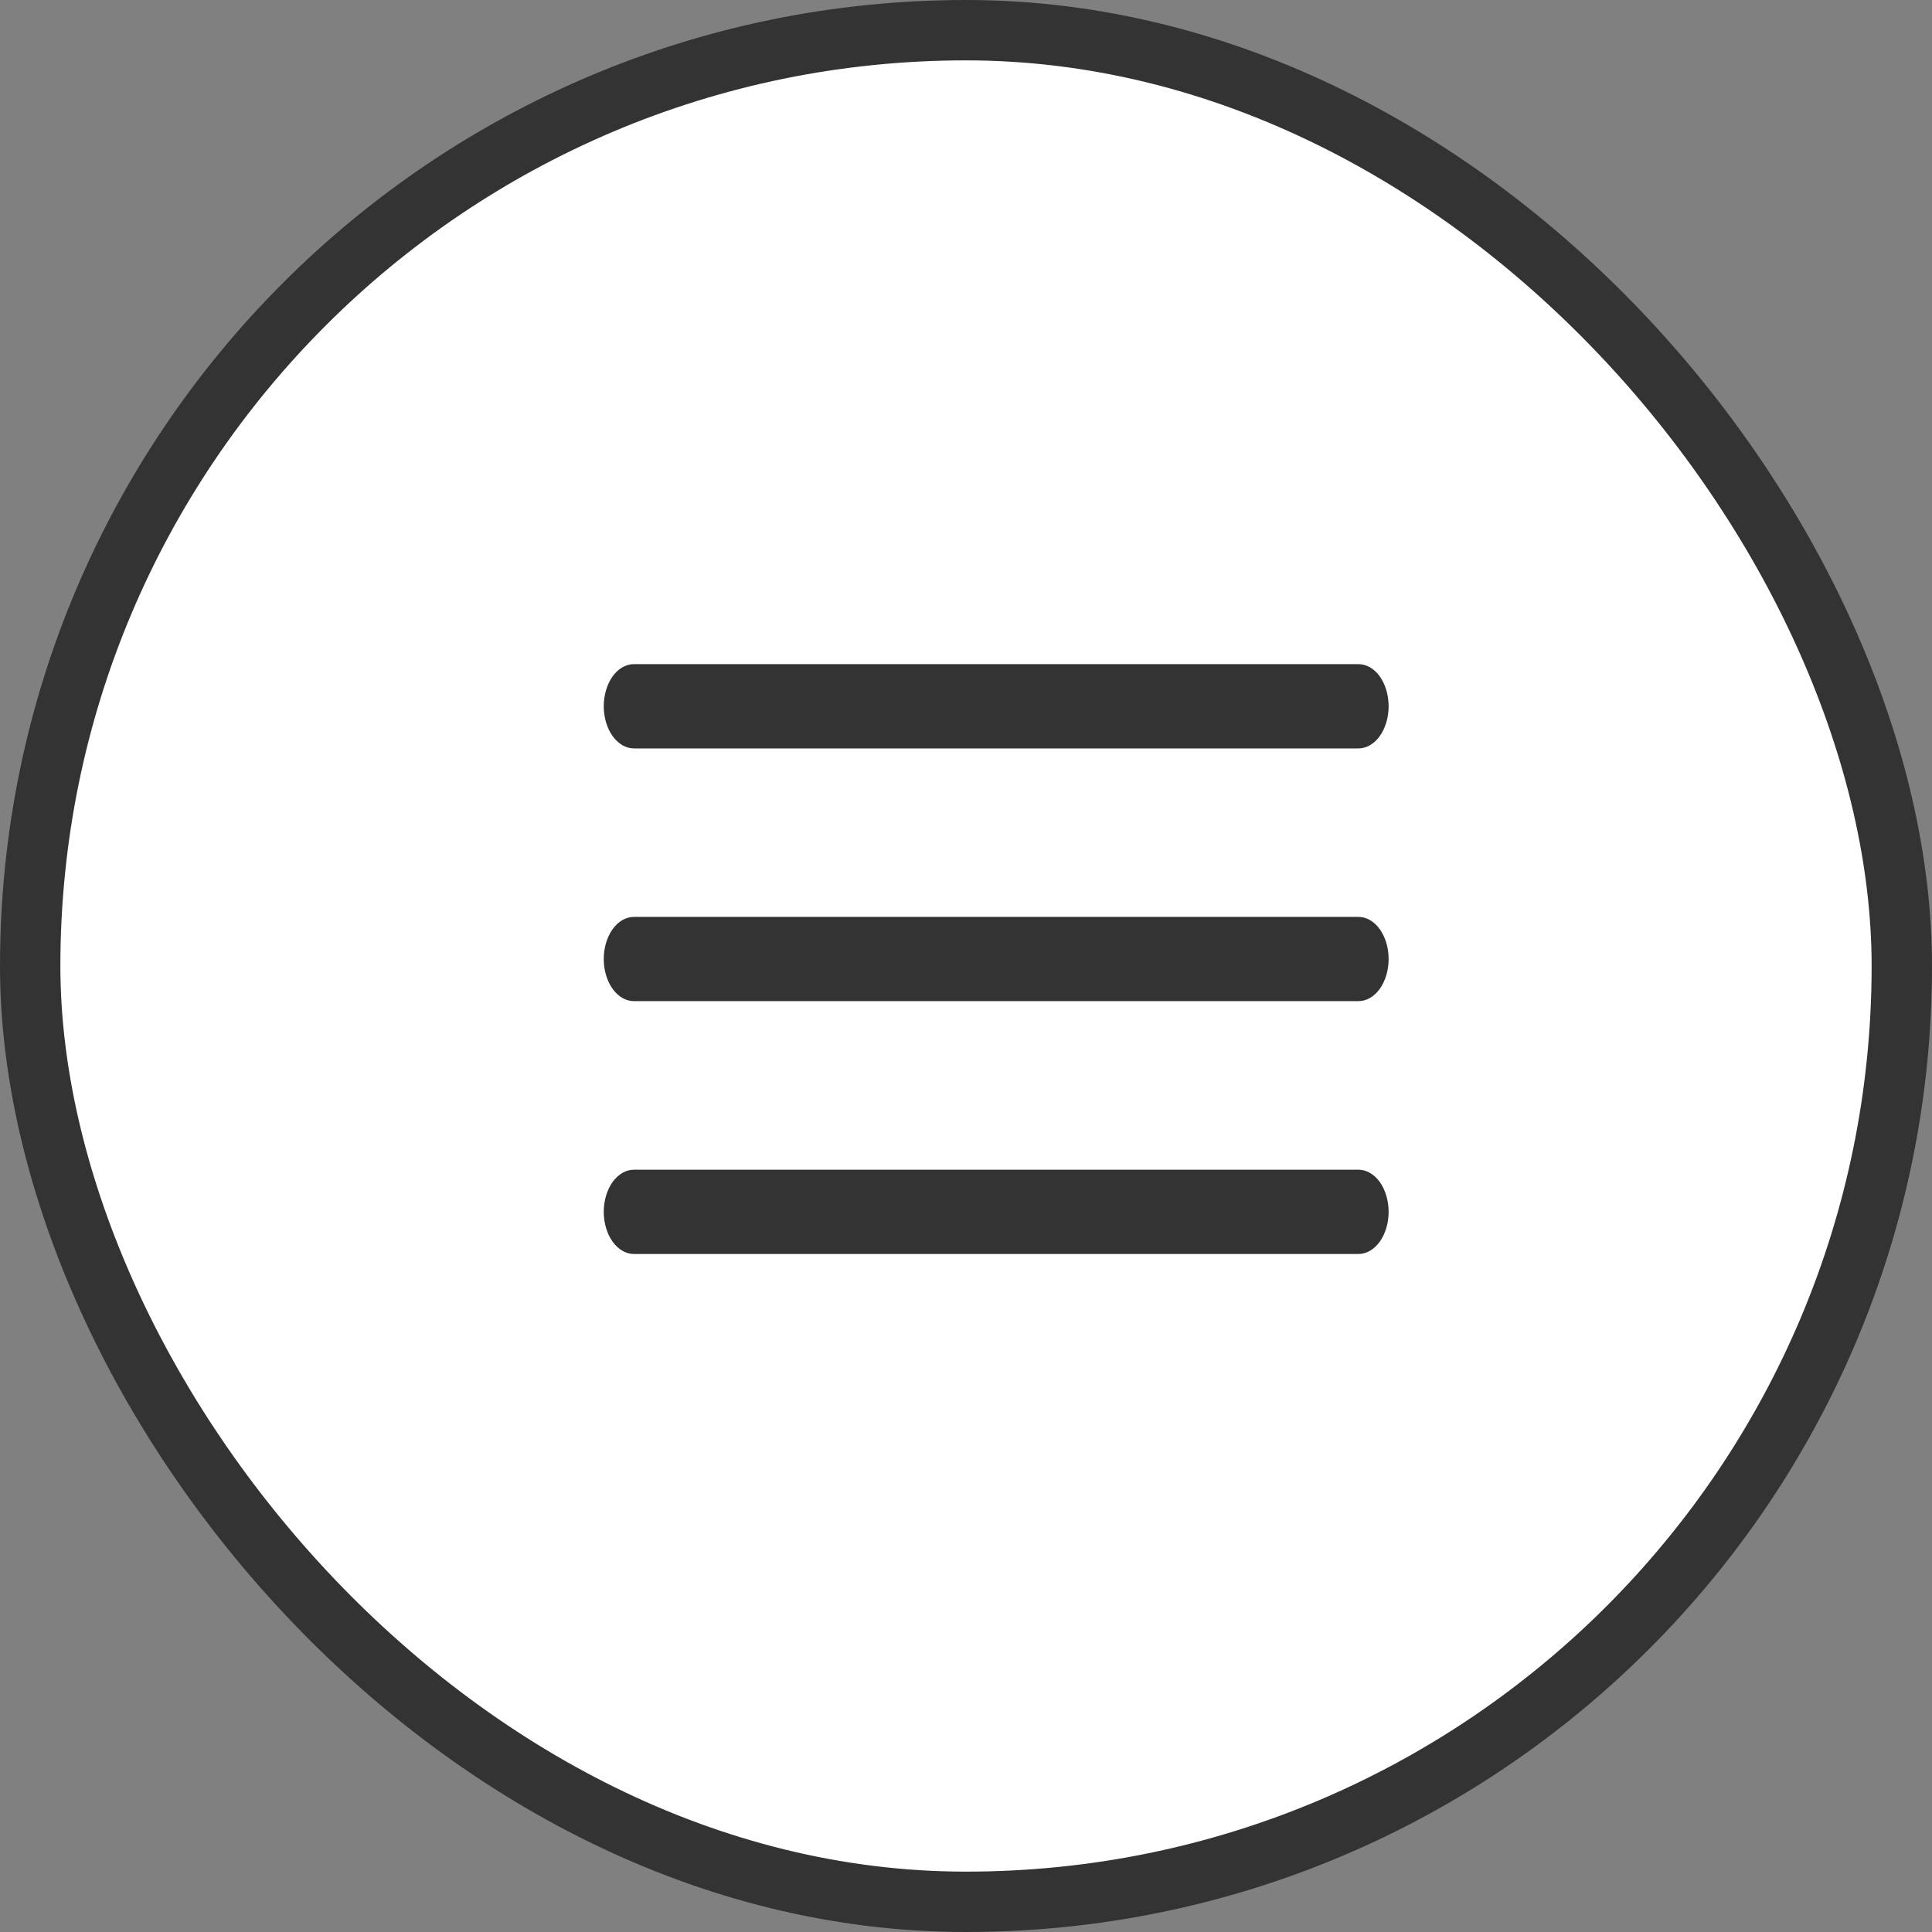
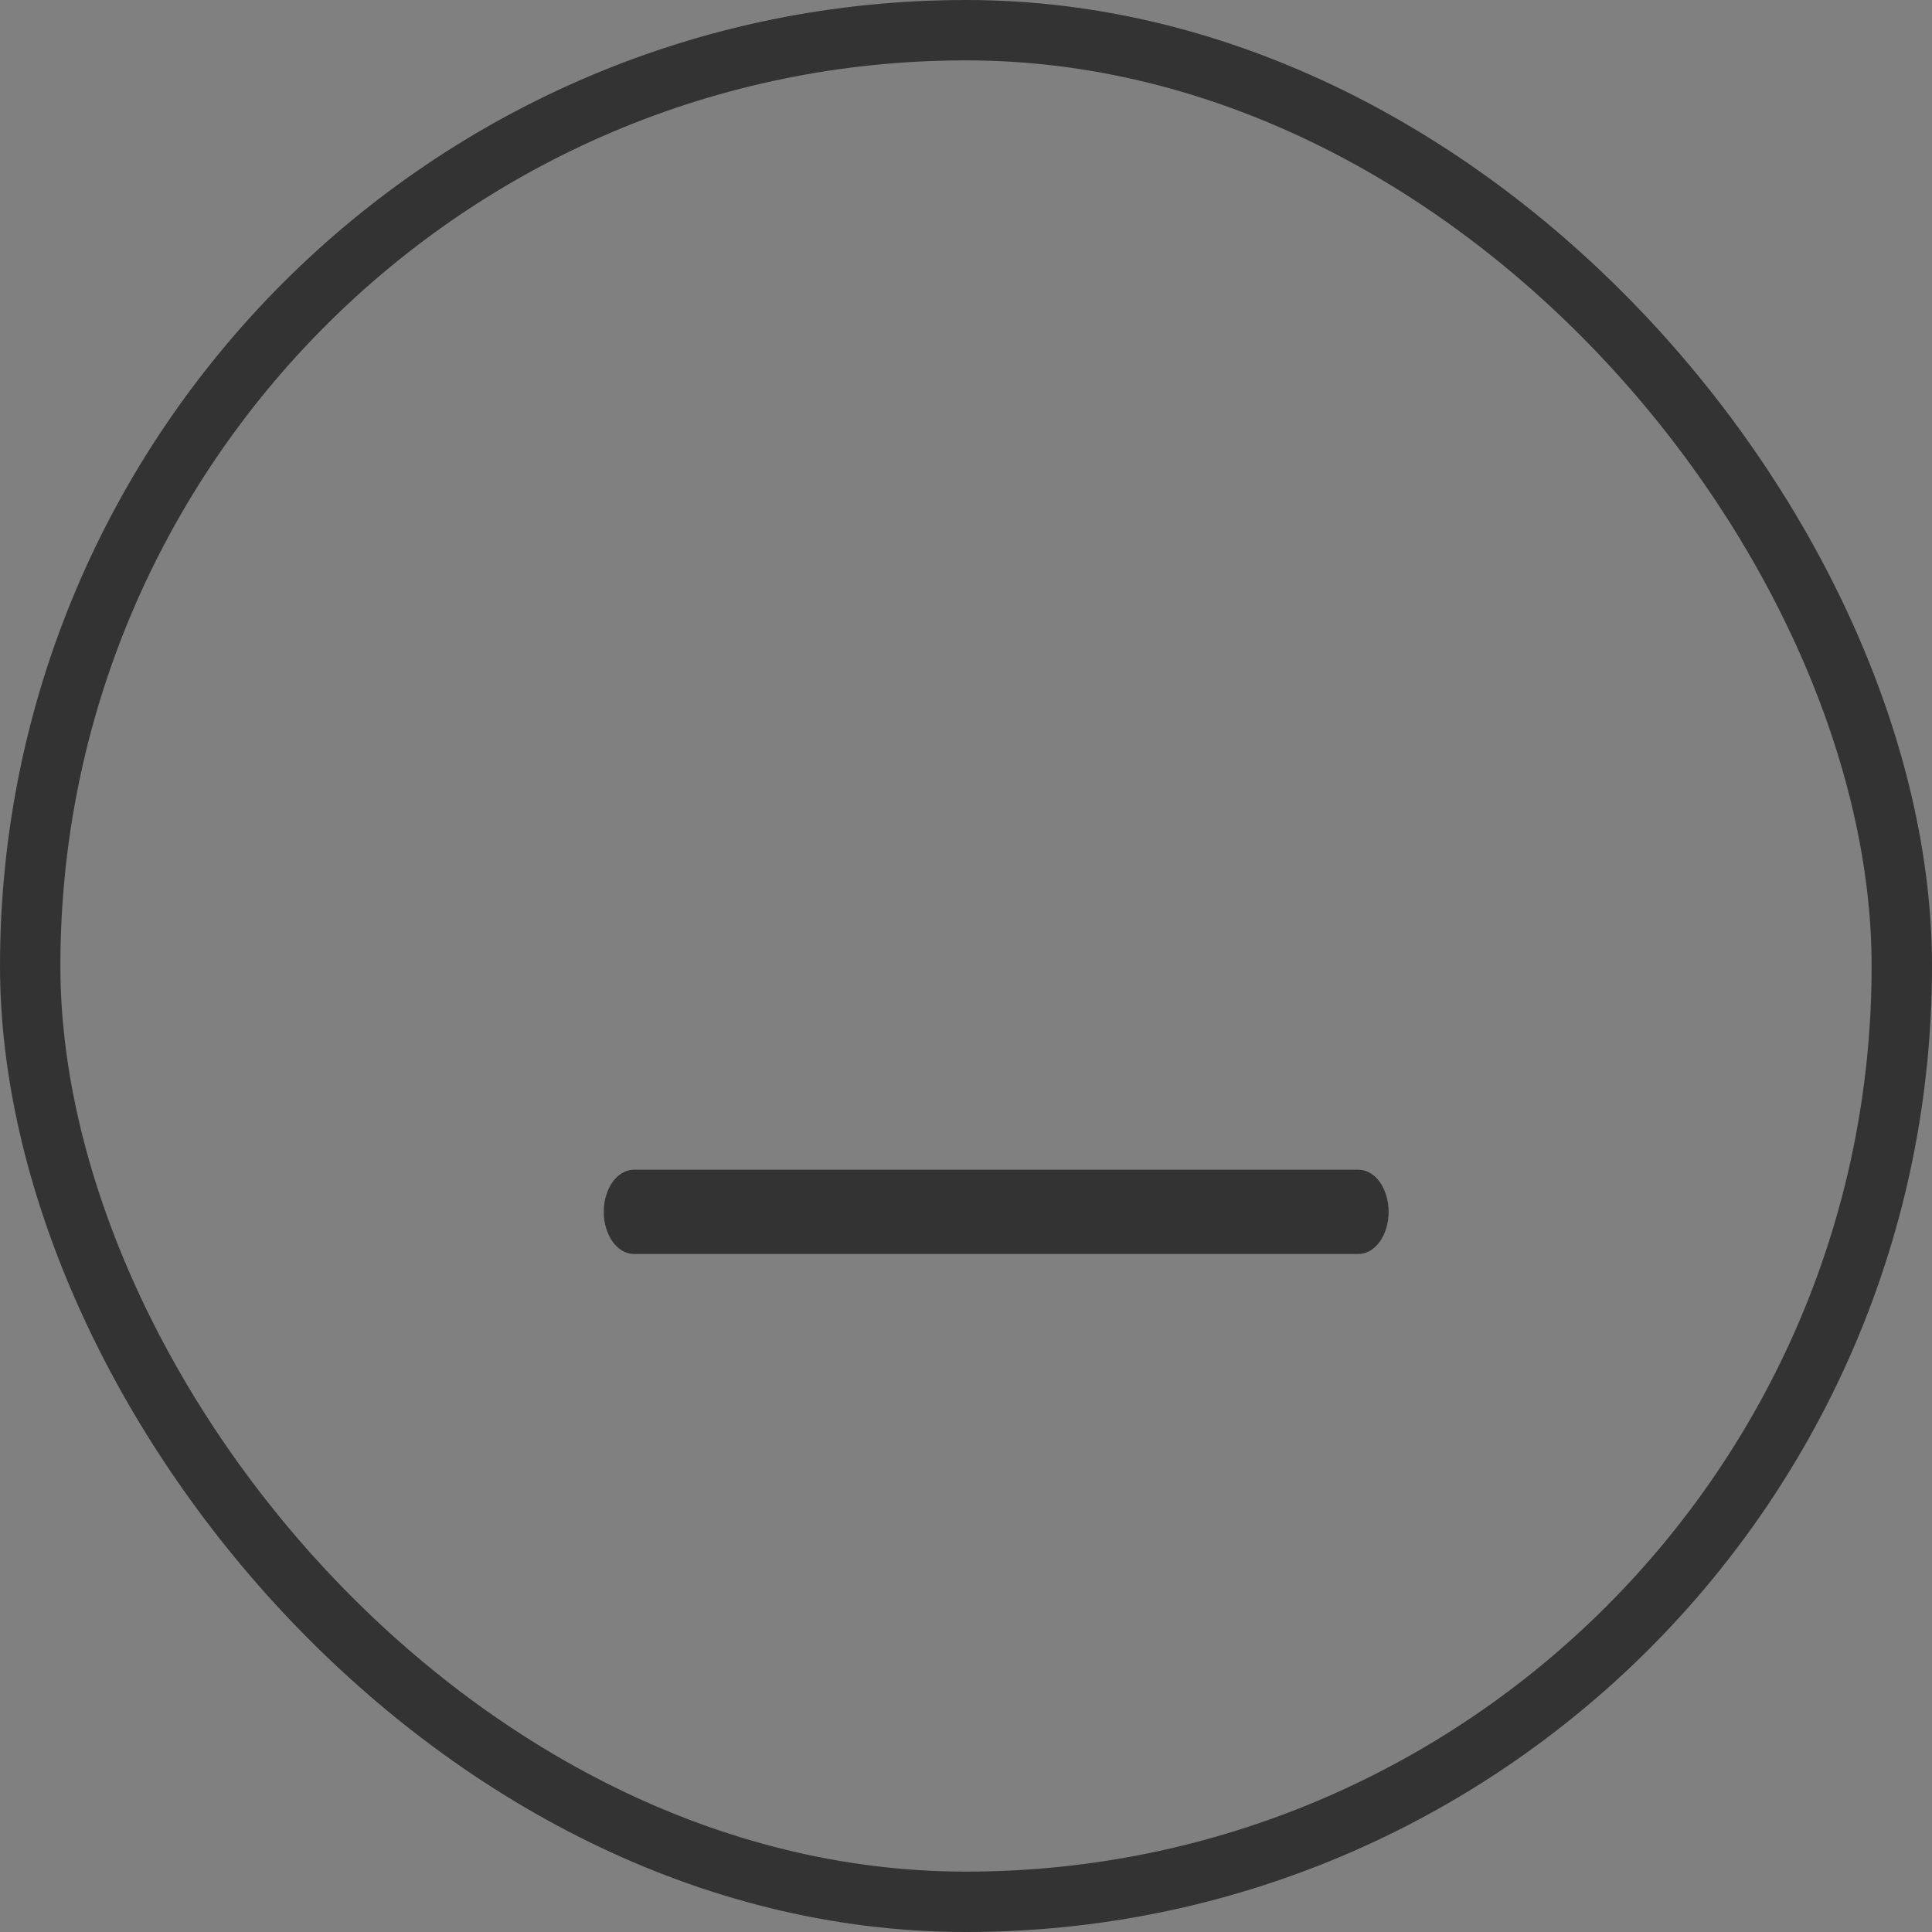
<svg xmlns="http://www.w3.org/2000/svg" width="32" height="32" viewBox="0 0 32 32" fill="none">
  <rect x="0" y="0" width="32" height="32" fill="#808080" stroke="none" />
-   <rect x="0.5" y="0.5" width="31" height="31" rx="15.5" fill="white" />
-   <path d="M22.5 12.396H10.5C10.367 12.396 10.24 12.322 10.146 12.191C10.053 12.06 10 11.883 10 11.698C10 11.513 10.053 11.335 10.146 11.204C10.24 11.073 10.367 11 10.5 11H22.5C22.633 11 22.76 11.073 22.854 11.204C22.947 11.335 23 11.513 23 11.698C23 11.883 22.947 12.06 22.854 12.191C22.76 12.322 22.633 12.396 22.5 12.396Z" fill="#333333" />
-   <path d="M22.5 16.582H10.5C10.367 16.582 10.24 16.509 10.146 16.378C10.053 16.247 10 16.069 10 15.884C10 15.699 10.053 15.522 10.146 15.391C10.24 15.26 10.367 15.187 10.5 15.187H22.5C22.633 15.187 22.76 15.26 22.854 15.391C22.947 15.522 23 15.699 23 15.884C23 16.069 22.947 16.247 22.854 16.378C22.76 16.509 22.633 16.582 22.5 16.582Z" fill="#333333" />
  <path d="M22.5 20.77H10.5C10.367 20.77 10.24 20.696 10.146 20.565C10.053 20.434 10 20.257 10 20.072C10 19.887 10.053 19.709 10.146 19.578C10.24 19.448 10.367 19.374 10.5 19.374H22.5C22.633 19.374 22.76 19.448 22.854 19.578C22.947 19.709 23 19.887 23 20.072C23 20.257 22.947 20.434 22.854 20.565C22.76 20.696 22.633 20.77 22.5 20.77Z" fill="#333333" />
  <rect x="0.5" y="0.5" width="31" height="31" rx="15.5" stroke="#333333" />
</svg>